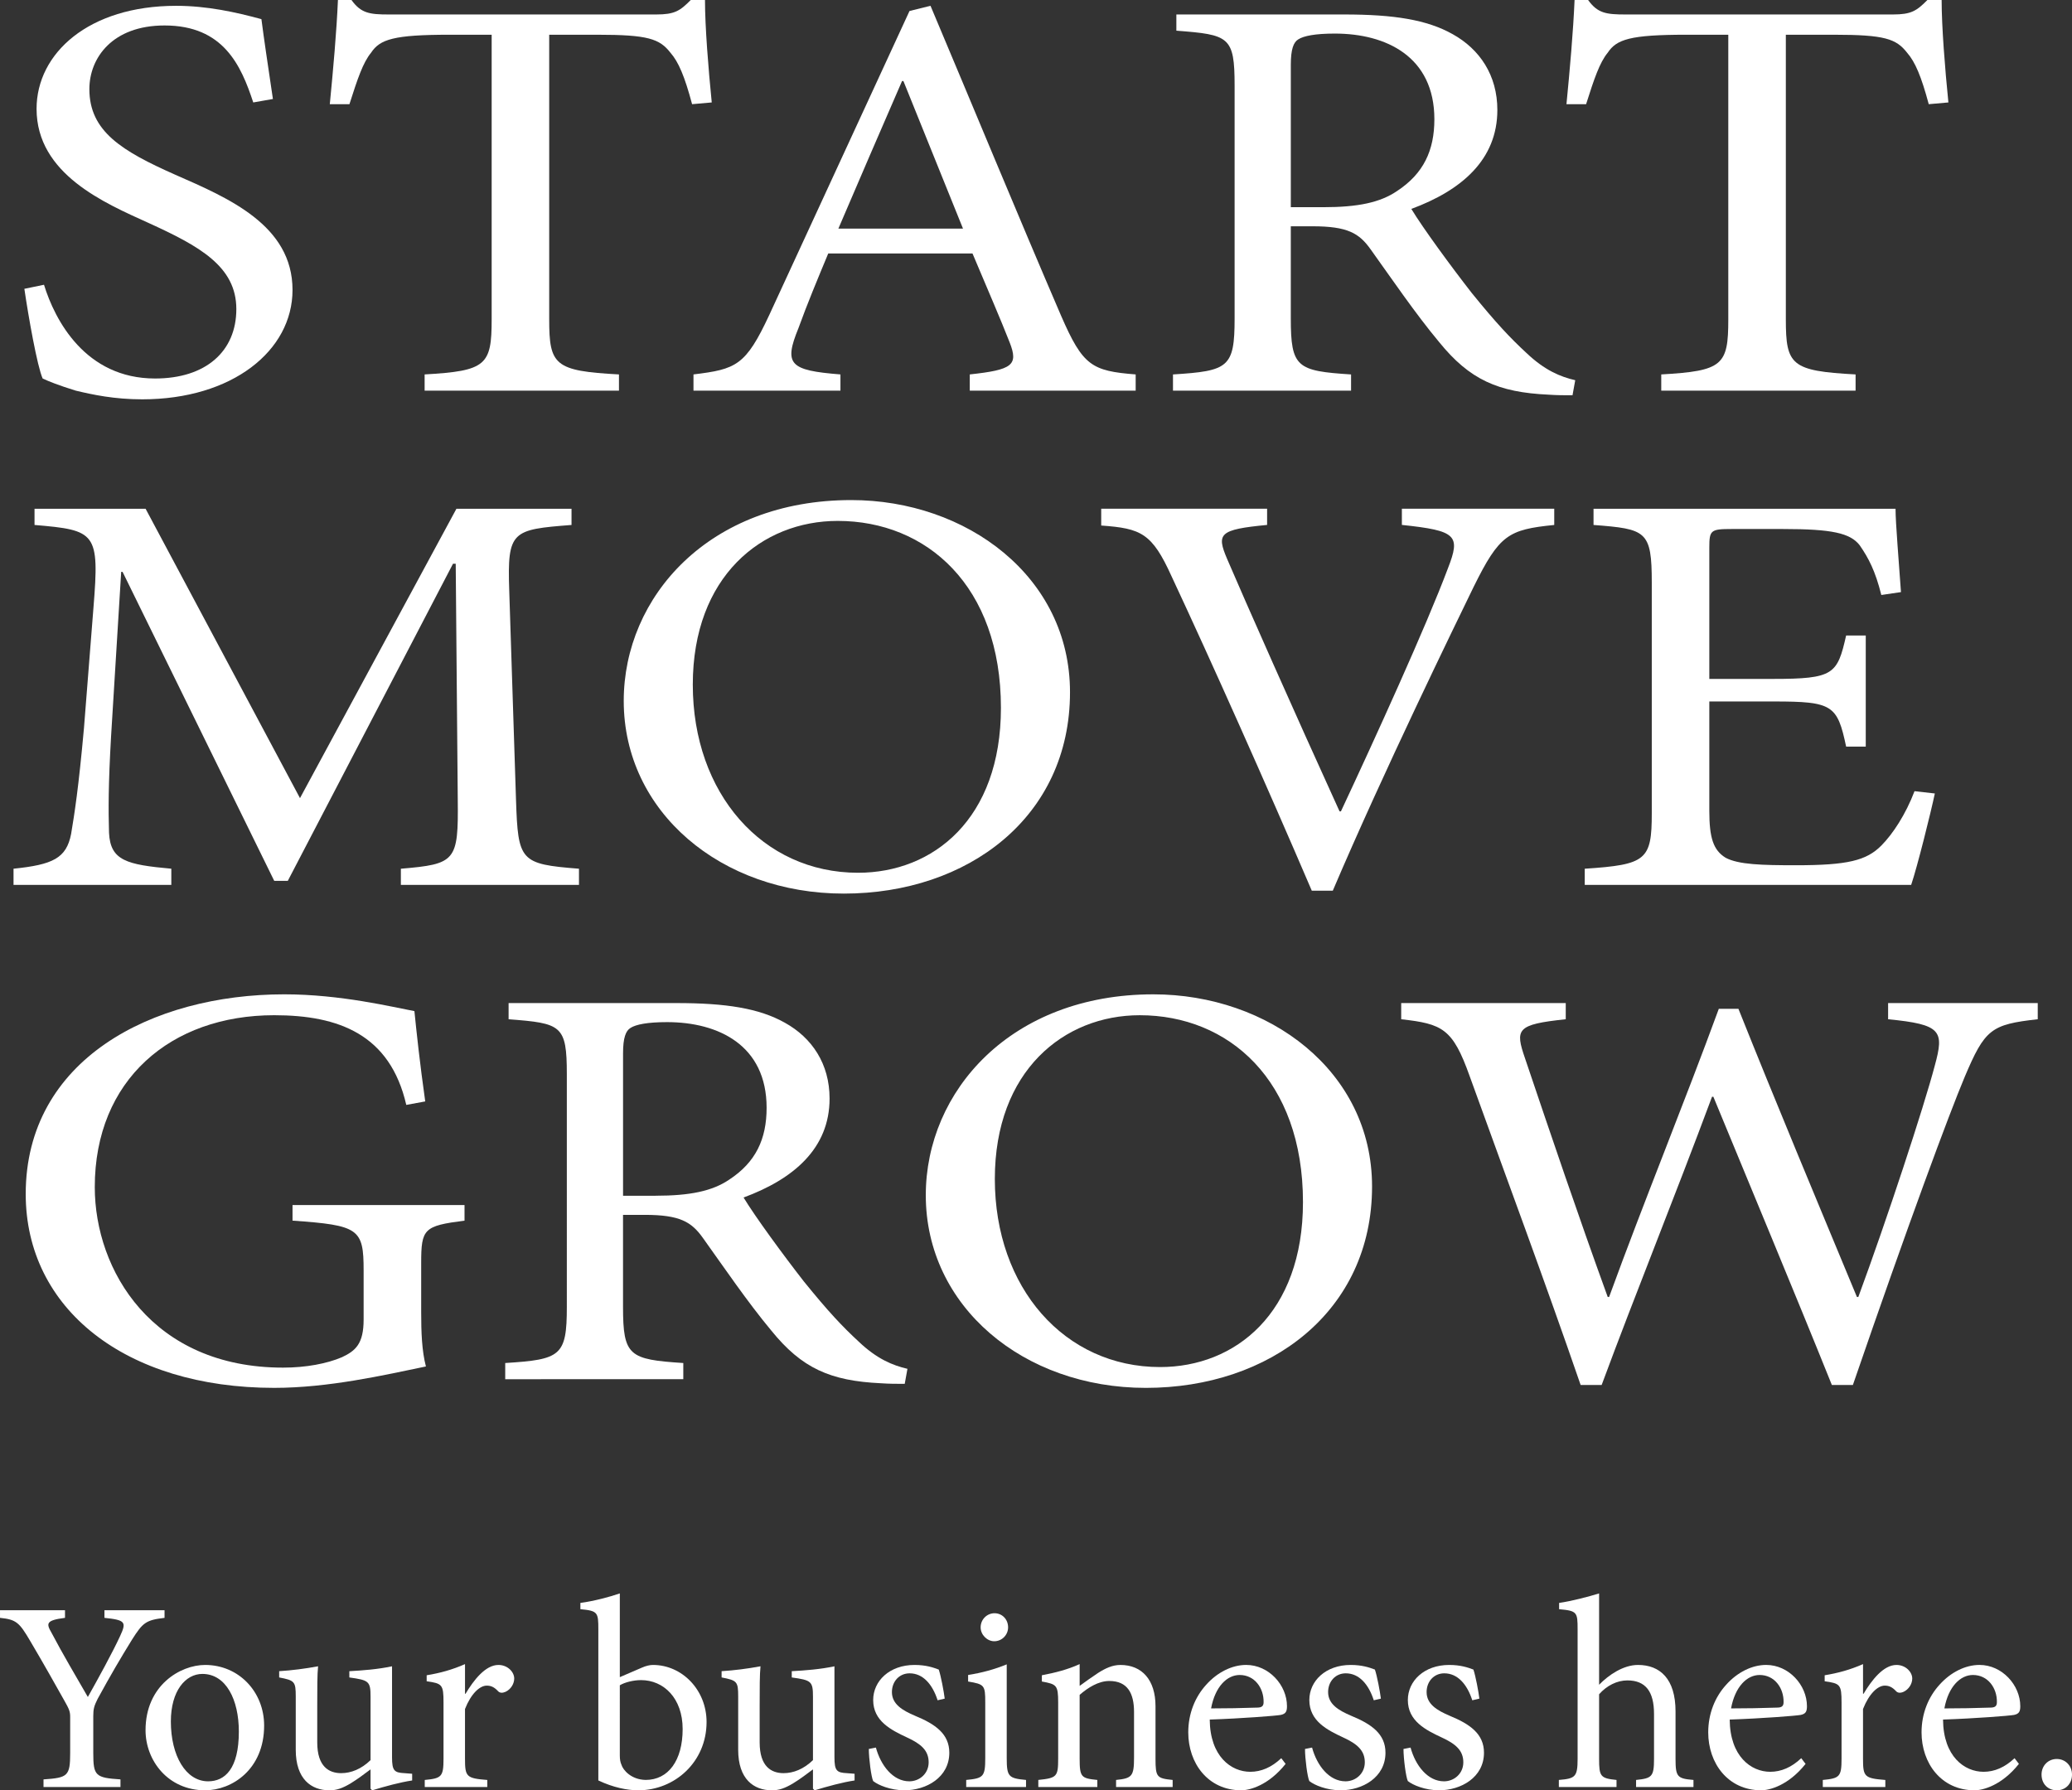
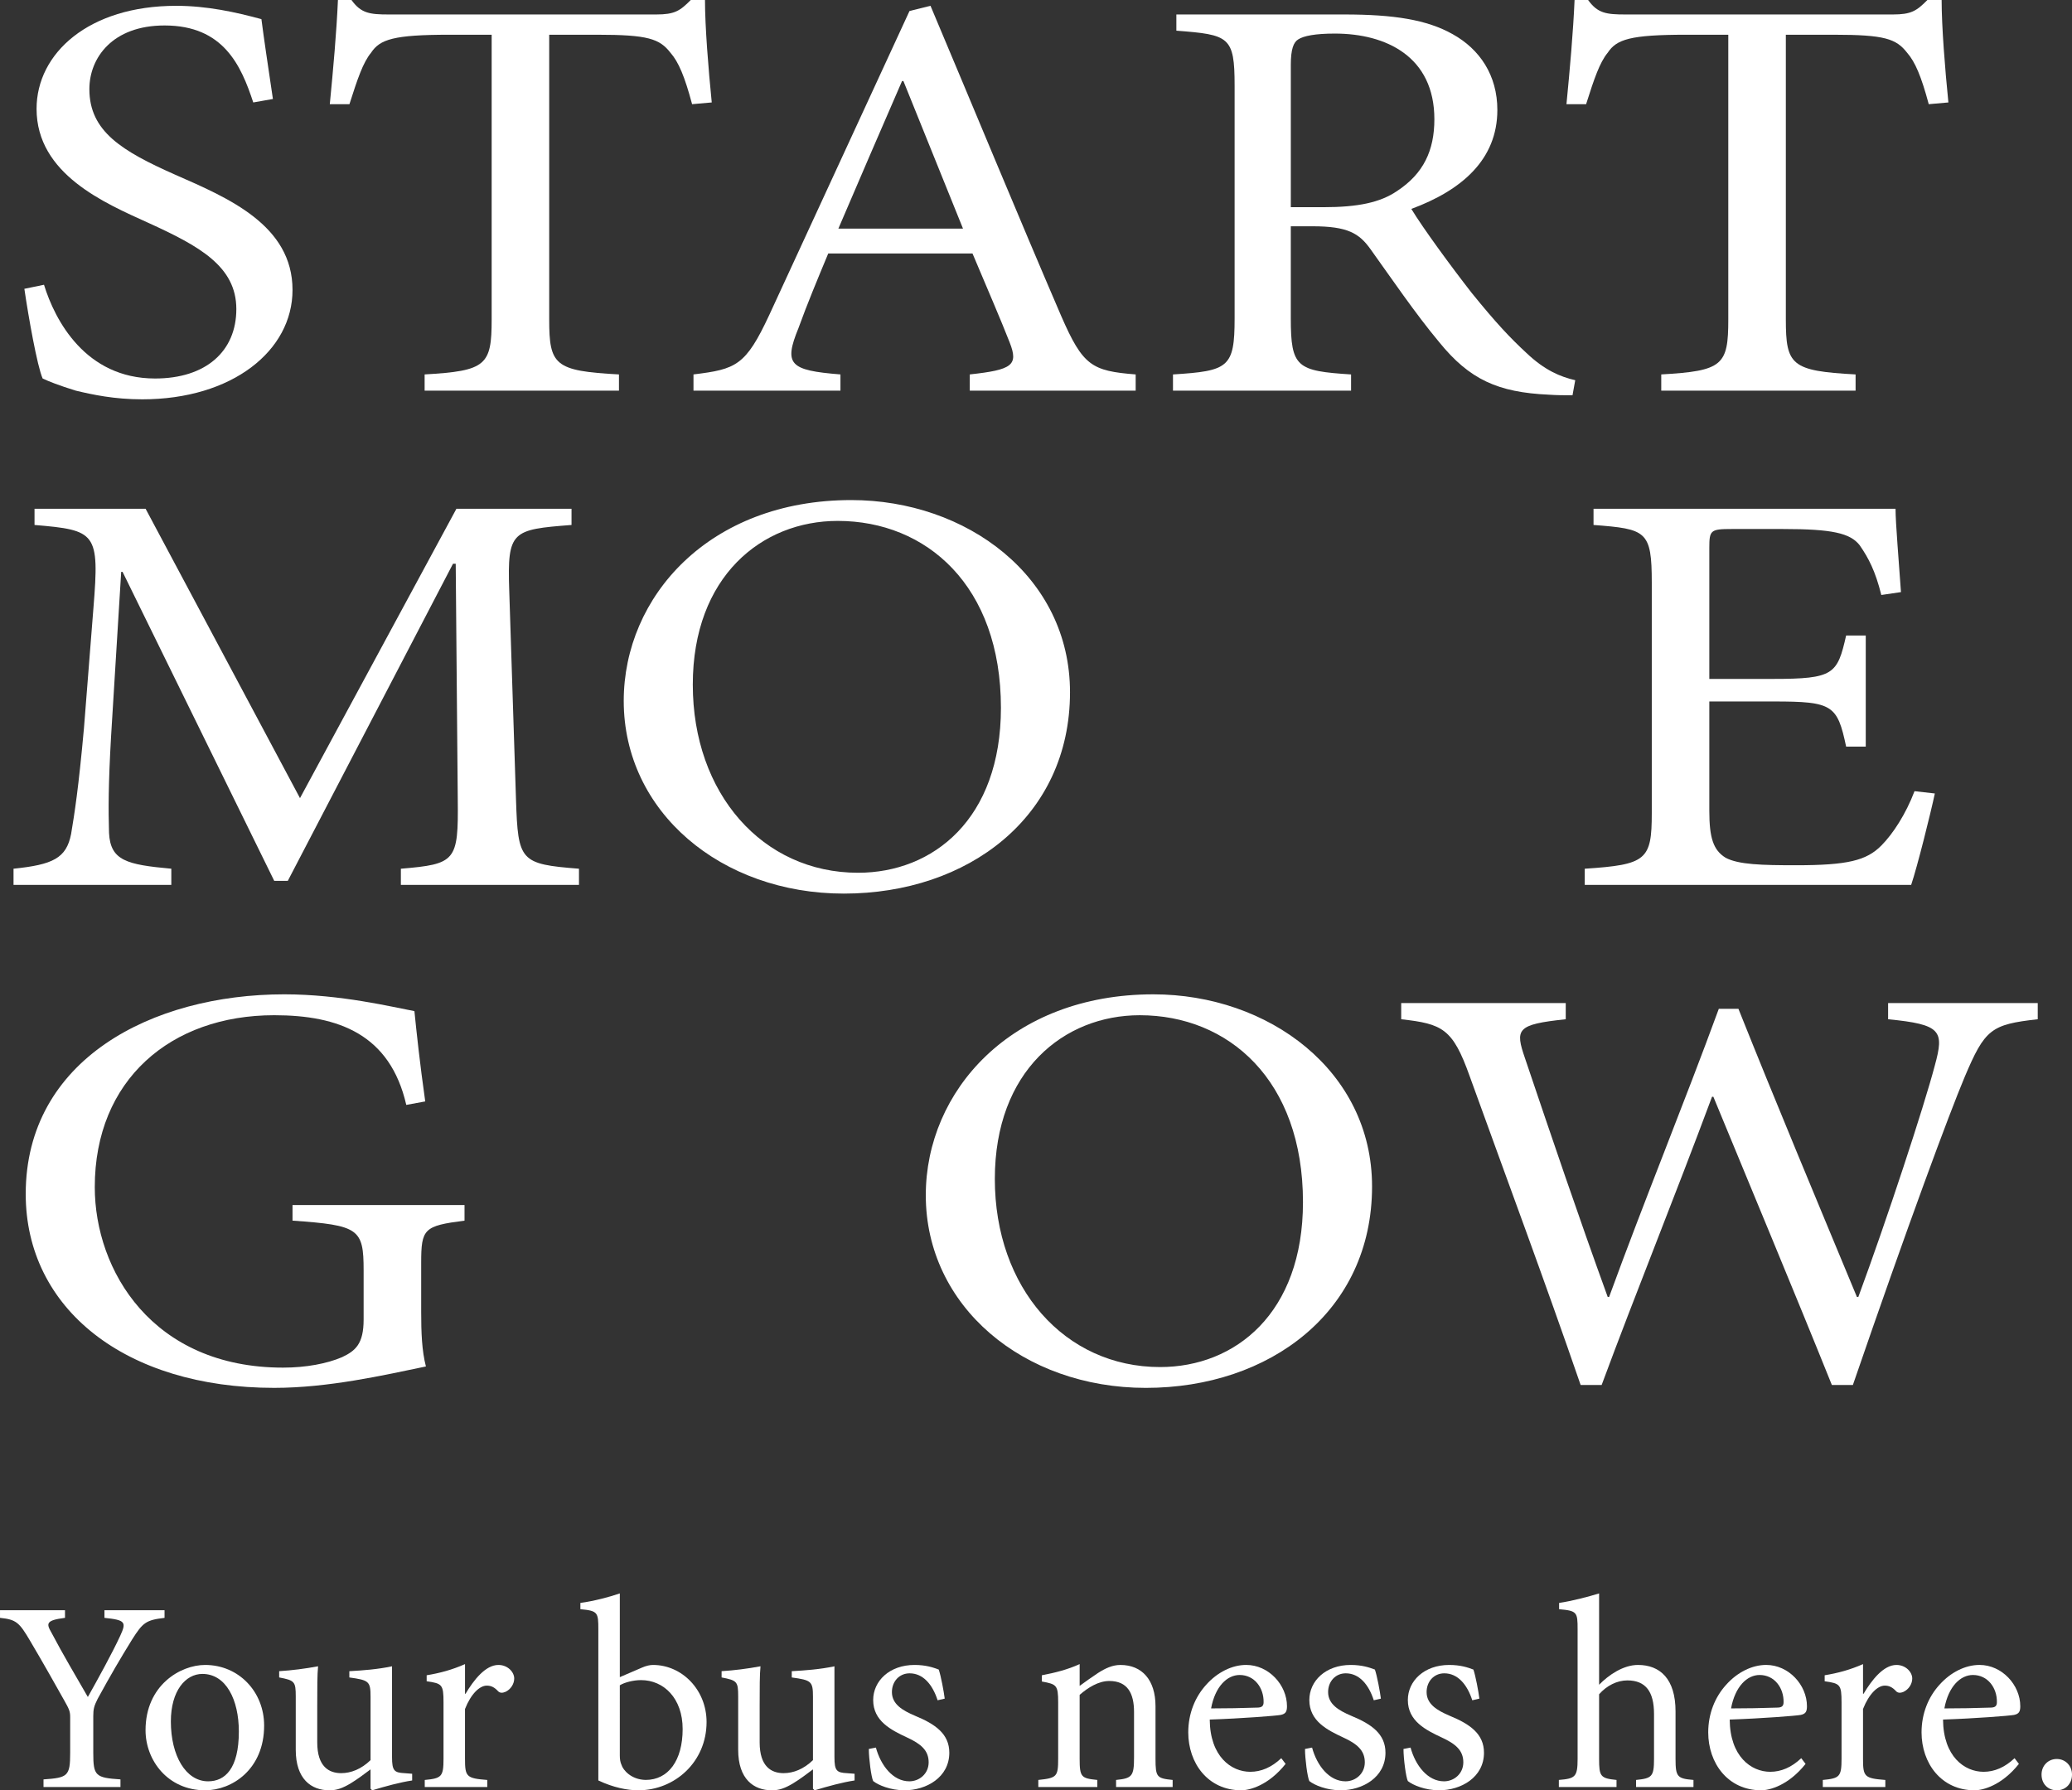
<svg xmlns="http://www.w3.org/2000/svg" version="1.1" id="Layer_1" x="0px" y="0px" width="136px" height="117.523px" viewBox="0 0 136 117.523" enable-background="new 0 0 136 117.523" xml:space="preserve">
  <rect x="0" y="0" width="136" height="117.523" fill="#333333" stroke="none" />
  <g>
    <path fill="#FFFFFF" d="M16.623,6.725c-0.8-2.432-1.955-5.053-5.823-5.053c-3.422,0-4.934,2.128-4.934,4.179   c0,2.773,2.133,4.065,5.645,5.623c3.466,1.52,7.689,3.305,7.689,7.56c0,3.989-3.956,7.18-9.867,7.18   c-1.822,0-3.244-0.303-4.356-0.569c-1.111-0.342-1.777-0.608-2.178-0.798c-0.356-0.798-0.934-4.064-1.2-5.888l1.289-0.266   c0.711,2.317,2.711,6.154,7.29,6.154c3.333,0,5.334-1.785,5.334-4.558c0-2.812-2.445-4.142-5.778-5.661   c-2.845-1.292-7.334-3.191-7.334-7.484c0-3.647,3.423-6.762,9.157-6.762c2.044,0,3.911,0.417,5.601,0.874   c0.178,1.368,0.399,2.849,0.755,5.242L16.623,6.725z" />
    <path fill="#FFFFFF" d="M45.427,6.839c-0.488-1.824-0.889-2.774-1.423-3.381c-0.711-0.912-1.467-1.178-4.8-1.178h-3.156v18.691   c0,3,0.355,3.381,4.579,3.608v1.064H27.871v-1.064c4.044-0.228,4.4-0.608,4.4-3.608V2.28h-2.756c-3.689,0-4.578,0.304-5.157,1.178   c-0.533,0.646-0.888,1.709-1.422,3.381h-1.289c0.222-2.28,0.445-4.75,0.534-6.839h0.889c0.623,0.874,1.2,0.95,2.444,0.95h17.558   c1.199,0,1.556-0.228,2.267-0.95h0.934c0,1.748,0.223,4.521,0.444,6.725L45.427,6.839z" />
    <path fill="#FFFFFF" d="M63.653,25.643v-1.064c2.801-0.303,3.2-0.608,2.623-2.089c-0.578-1.481-1.467-3.533-2.444-5.85h-9.469   c-0.711,1.709-1.378,3.305-1.955,4.9c-0.979,2.394-0.578,2.773,2.756,3.039v1.064h-9.646v-1.064c2.8-0.342,3.423-0.569,4.979-3.913   l9.2-19.944l1.378-0.342c2.757,6.534,5.733,13.752,8.578,20.362c1.424,3.268,2.001,3.609,4.889,3.837v1.064H63.653z M59.297,5.319   h-0.089c-1.423,3.267-2.845,6.572-4.179,9.687h8.179L59.297,5.319z" />
    <path fill="#FFFFFF" d="M103.215,25.947c-0.533,0-1.021,0-1.556-0.038c-3.335-0.152-5.201-0.988-7.201-3.457   c-1.556-1.862-3.155-4.217-4.49-6.078c-0.755-1.064-1.51-1.52-3.821-1.52h-1.423v6.041c0,3.229,0.401,3.457,3.956,3.685v1.064   H76.991v-1.064c3.646-0.228,4.045-0.455,4.045-3.685V5.623c0-3.229-0.356-3.343-3.823-3.609V0.95h11.022   c3.246,0,5.425,0.342,7.112,1.292c1.777,0.987,2.935,2.696,2.935,4.976c0,3.268-2.356,5.28-5.646,6.496   c0.757,1.254,2.623,3.799,3.958,5.509c1.599,1.975,2.532,2.963,3.6,3.95c1.2,1.14,2.222,1.558,3.2,1.786L103.215,25.947z    M86.857,13.601c2.268,0,3.734-0.304,4.846-1.064c1.733-1.14,2.445-2.659,2.445-4.71c0-4.104-3.155-5.623-6.534-5.623   c-1.288,0-2.046,0.152-2.399,0.38c-0.313,0.189-0.49,0.646-0.49,1.671v9.346H86.857z" />
    <path fill="#FFFFFF" d="M126.597,6.839c-0.49-1.824-0.89-2.774-1.423-3.381c-0.712-0.912-1.467-1.178-4.8-1.178h-3.157v18.691   c0,3,0.355,3.381,4.578,3.608v1.064H109.04v-1.064c4.044-0.228,4.4-0.608,4.4-3.608V2.28h-2.756c-3.689,0-4.578,0.304-5.156,1.178   c-0.533,0.646-0.89,1.709-1.421,3.381h-1.289c0.222-2.28,0.443-4.75,0.532-6.839h0.889c0.623,0.874,1.2,0.95,2.445,0.95h17.557   c1.2,0,1.556-0.228,2.268-0.95h0.934c0,1.748,0.221,4.521,0.444,6.725L126.597,6.839z" />
  </g>
  <g>
    <path fill="#FFFFFF" d="M26.312,58.09v-1.063c3.601-0.304,3.779-0.493,3.734-4.521l-0.134-15.5h-0.178L18.89,57.824H18   L8.044,37.538H7.955L7.289,48.365c-0.178,3.114-0.178,4.786-0.133,6.306c0.089,1.823,1.156,2.09,4.089,2.355v1.063H0.888v-1.063   c2.578-0.266,3.467-0.684,3.779-2.278c0.222-1.33,0.488-3.002,0.844-6.952l0.623-7.902c0.399-4.939,0.177-5.091-3.868-5.433v-1.064   h7.29l10.134,18.996l10.268-18.996h7.555v1.064c-3.911,0.304-4.222,0.38-4.089,4.293l0.445,13.752   c0.133,4.027,0.267,4.217,4.133,4.521v1.063H26.312z" />
    <path fill="#FFFFFF" d="M70.232,45.44c0,8.205-6.712,13.22-14.847,13.22c-8.045,0-14.445-5.356-14.445-12.65   c0-6.838,5.601-13.183,14.935-13.183C63.431,32.827,70.232,37.842,70.232,45.44z M45.473,44.945   c0,7.143,4.578,12.347,10.846,12.347c4.934,0,9.379-3.532,9.379-10.826c0-8.017-4.89-12.271-10.712-12.271   C50.007,34.194,45.473,37.842,45.473,44.945z" />
-     <path fill="#FFFFFF" d="M102.015,34.461c-3.022,0.304-3.6,0.646-5.29,4.064c-1.199,2.47-5.91,12.119-9.245,19.945h-1.378   c-2.978-6.952-6.623-15.12-9.2-20.629c-1.289-2.85-2.001-3.153-4.622-3.343v-1.103h10.889v1.064   c-3.155,0.304-3.333,0.57-2.621,2.241c1.154,2.697,4.4,10.029,7.377,16.563h0.089c2.223-4.749,5.601-12.156,7.024-15.956   c0.844-2.165,0.577-2.469-3.023-2.849v-1.064h10.001V34.461z" />
    <path fill="#FFFFFF" d="M126.997,52.088c-0.265,1.254-1.154,4.825-1.554,6.002h-21.425v-1.063c4.044-0.266,4.4-0.569,4.4-3.647   V38.26c0-3.419-0.356-3.533-3.823-3.799v-1.064h19.823c0,0.95,0.224,3.534,0.356,5.471l-1.289,0.19   c-0.399-1.596-0.844-2.432-1.422-3.267c-0.622-0.799-1.822-1.064-5.022-1.064h-3.379c-1.378,0-1.467,0.076-1.467,1.216v8.624h4.179   c4,0,4.223-0.305,4.801-2.85h1.288v7.294h-1.288c-0.578-2.735-0.89-2.963-4.757-2.963h-4.223v7.18c0,1.785,0.267,2.583,1.067,3.077   c0.845,0.456,2.4,0.494,4.622,0.494c3.379,0,4.624-0.305,5.601-1.292c0.755-0.759,1.602-2.052,2.179-3.57L126.997,52.088z" />
  </g>
  <g>
    <path fill="#FFFFFF" d="M30.49,80.129c-2.667,0.342-2.845,0.53-2.845,2.773v3.227c0,1.333,0.044,2.547,0.311,3.572   c-2.755,0.572-6.4,1.405-9.956,1.405c-9.779,0-16.312-5.204-16.312-12.725c0-8.815,8.267-13.109,16.979-13.109   c3.689,0,7.112,0.837,8.534,1.103c0.133,1.329,0.355,3.418,0.71,5.927l-1.244,0.229c-1.066-4.636-4.445-5.888-8.667-5.888   c-6.8,0-11.779,4.252-11.779,11.281c0,5.47,3.779,11.853,12.357,11.853c1.511,0,2.889-0.265,3.867-0.684   c0.889-0.418,1.422-0.875,1.422-2.47v-3.229c0-2.735-0.312-2.962-4.667-3.266v-1.025h11.29V80.129z" />
-     <path fill="#FFFFFF" d="M59.384,90.842c-0.532,0-1.021,0-1.555-0.038c-3.334-0.154-5.201-0.987-7.201-3.457   c-1.556-1.863-3.155-4.218-4.489-6.08c-0.756-1.061-1.511-1.518-3.823-1.518h-1.422v6.038c0,3.23,0.4,3.457,3.956,3.688v1.063   H33.161v-1.063c3.644-0.23,4.044-0.457,4.044-3.688V70.516c0-3.227-0.356-3.342-3.822-3.607v-1.063h11.023   c3.245,0,5.423,0.342,7.111,1.291c1.778,0.986,2.934,2.696,2.934,4.978c0,3.265-2.355,5.281-5.645,6.495   c0.755,1.252,2.622,3.799,3.956,5.508c1.6,1.978,2.533,2.965,3.601,3.952c1.2,1.141,2.222,1.556,3.199,1.786L59.384,90.842z    M43.028,78.493c2.267,0,3.733-0.304,4.845-1.063c1.733-1.138,2.445-2.658,2.445-4.71c0-4.102-3.156-5.623-6.535-5.623   c-1.288,0-2.044,0.153-2.399,0.381c-0.312,0.191-0.489,0.645-0.489,1.671v9.345H43.028z" />
    <path fill="#FFFFFF" d="M90.058,77.886c0,8.208-6.714,13.221-14.847,13.221c-8.046,0-14.445-5.354-14.445-12.648   c0-6.84,5.6-13.186,14.934-13.186C83.255,65.272,90.058,70.289,90.058,77.886z M65.298,77.395c0,7.141,4.58,12.345,10.847,12.345   c4.934,0,9.378-3.533,9.378-10.827c0-8.017-4.889-12.269-10.713-12.269C69.833,66.644,65.298,70.289,65.298,77.395z" />
    <path fill="#FFFFFF" d="M133.751,66.908c-3.065,0.342-3.467,0.646-4.8,3.799c-1.021,2.432-3.688,9.61-7.334,20.211h-1.378   c-2.445-6.08-5.512-13.412-7.778-18.92h-0.089c-2.489,6.687-4.979,12.802-7.245,18.92h-1.378   c-2.356-6.84-4.846-13.523-7.289-20.287c-1.111-3.115-1.779-3.419-4.489-3.723v-1.063h10.8v1.063   c-3.244,0.342-3.333,0.646-2.667,2.582c1.733,5.131,3.467,10.259,5.423,15.651h0.089c2.356-6.457,4.934-12.725,7.201-18.917h1.289   c2.488,6.23,5.066,12.384,7.778,18.917h0.09c1.866-5.051,4.312-12.498,5.021-15.194c0.623-2.278,0.445-2.697-3.065-3.039v-1.063   h9.822V66.908z" />
  </g>
  <g>
    <path fill="#FFFFFF" d="M10.8,106.204c-1.232,0.143-1.429,0.321-2.125,1.413c-0.803,1.301-1.41,2.337-2.267,3.906   c-0.232,0.464-0.286,0.663-0.286,1.127v2.428c0,1.496,0.143,1.622,1.785,1.73v0.499H2.856v-0.499c1.589-0.108,1.75-0.213,1.75-1.73   v-2.375c0-0.356-0.072-0.517-0.375-1.054c-0.625-1.106-1.267-2.268-2.249-3.928c-0.714-1.214-0.911-1.409-1.981-1.518v-0.499h4.266   v0.499c-1.267,0.16-1.231,0.377-0.892,0.966c0.749,1.427,1.624,2.893,2.391,4.229c0.661-1.176,1.625-2.927,2.125-4.016   c0.411-0.893,0.357-1.036-1.035-1.179v-0.499H10.8V106.204z" />
    <path fill="#FFFFFF" d="M17.337,113.274c0,2.875-2.107,4.249-3.874,4.249c-2.445,0-3.91-1.964-3.91-3.945   c0-2.947,2.285-4.283,3.91-4.283C15.677,109.295,17.337,111.06,17.337,113.274z M11.215,113.006c0,2.25,0.982,3.928,2.445,3.928   c1.106,0,2.017-0.823,2.017-3.269c0-2.086-0.839-3.781-2.392-3.781C12.178,109.884,11.215,110.99,11.215,113.006z" />
    <path fill="#FFFFFF" d="M27.052,116.878c-0.821,0.126-1.732,0.377-2.624,0.646l-0.107-0.108v-1.266   c-0.411,0.303-0.821,0.624-1.321,0.928c-0.517,0.304-0.892,0.446-1.375,0.446c-1.195,0-2.213-0.732-2.213-2.661v-3.499   c0-0.98-0.071-1.054-1.088-1.249v-0.411c0.839-0.053,1.695-0.161,2.553-0.321c-0.054,0.555-0.054,1.392-0.054,2.605v2.394   c0,1.587,0.768,2.016,1.571,2.016c0.643,0,1.321-0.265,1.928-0.854v-4.161c0-1.016-0.107-1.089-1.392-1.267v-0.411   c0.928-0.053,1.856-0.122,2.802-0.321v5.962c0,0.893,0.143,1.019,0.821,1.053l0.5,0.039V116.878z" />
    <path fill="#FFFFFF" d="M30.557,111.186c0.535-0.894,1.303-1.891,2.159-1.891c0.607,0,1.036,0.464,1.036,0.89   c0,0.358-0.232,0.715-0.571,0.875c-0.215,0.091-0.375,0.073-0.482-0.035c-0.25-0.269-0.464-0.373-0.75-0.373   c-0.464,0-1.035,0.534-1.428,1.535v3.265c0,1.18,0.089,1.287,1.463,1.393v0.464h-4.105v-0.464c1.107-0.105,1.232-0.213,1.232-1.393   v-3.693c0-1.18-0.09-1.249-1.106-1.393v-0.394c0.875-0.144,1.66-0.356,2.517-0.732v1.946H30.557z" />
    <path fill="#FFFFFF" d="M42.128,109.473c0.286-0.126,0.536-0.178,0.732-0.178c1.91,0,3.517,1.64,3.517,3.746   c0,2.623-2.089,4.482-4.48,4.482c-0.731,0-1.643-0.182-2.624-0.646v-9.924c0-1.105-0.036-1.214-1.178-1.318v-0.412   c0.838-0.108,1.928-0.394,2.588-0.624v5.497L42.128,109.473z M40.683,115.238c0,0.266,0.035,0.447,0.107,0.607   c0.106,0.355,0.643,0.98,1.589,0.998c1.481,0,2.428-1.267,2.428-3.339c0-2.033-1.25-3.213-2.731-3.213   c-0.5,0-1.071,0.144-1.393,0.339V115.238z" />
    <path fill="#FFFFFF" d="M56.092,116.878c-0.821,0.126-1.731,0.377-2.624,0.646l-0.107-0.108v-1.266   c-0.41,0.303-0.82,0.624-1.321,0.928c-0.517,0.304-0.892,0.446-1.374,0.446c-1.195,0-2.214-0.732-2.214-2.661v-3.499   c0-0.98-0.071-1.054-1.088-1.249v-0.411c0.839-0.053,1.695-0.161,2.553-0.321c-0.055,0.555-0.055,1.392-0.055,2.605v2.394   c0,1.587,0.768,2.016,1.571,2.016c0.643,0,1.321-0.265,1.928-0.854v-4.161c0-1.016-0.107-1.089-1.392-1.267v-0.411   c0.928-0.053,1.855-0.122,2.802-0.321v5.962c0,0.893,0.144,1.019,0.821,1.053l0.5,0.039V116.878z" />
    <path fill="#FFFFFF" d="M61.542,111.614c-0.339-1.054-0.963-1.769-1.838-1.769c-0.679,0-1.161,0.537-1.161,1.231   c0,0.806,0.715,1.214,1.518,1.556c1.339,0.551,2.249,1.193,2.249,2.425c0,1.625-1.518,2.466-2.944,2.466   c-0.911,0-1.732-0.342-2.054-0.606c-0.125-0.252-0.285-1.466-0.285-2.107l0.464-0.091c0.321,1.179,1.125,2.215,2.195,2.215   c0.66,0,1.268-0.498,1.268-1.248c0-0.789-0.518-1.214-1.41-1.626c-1.071-0.499-2.231-1.088-2.231-2.463   c0-1.249,1.071-2.302,2.714-2.302c0.731,0,1.214,0.16,1.589,0.303c0.142,0.408,0.339,1.462,0.392,1.908L61.542,111.614z" />
-     <path fill="#FFFFFF" d="M63.419,117.308v-0.464c1.125-0.105,1.25-0.213,1.25-1.427v-3.677c0-1.109-0.055-1.18-1.125-1.357v-0.429   c0.91-0.144,1.749-0.373,2.535-0.698v6.161c0,1.214,0.124,1.321,1.267,1.427v0.464H63.419z M64.366,106.828   c0-0.533,0.428-0.928,0.91-0.928c0.5,0,0.893,0.395,0.893,0.928c0,0.485-0.393,0.911-0.911,0.911   C64.793,107.739,64.366,107.313,64.366,106.828z" />
    <path fill="#FFFFFF" d="M73.256,117.308v-0.464c1.054-0.105,1.179-0.248,1.179-1.483v-2.979c0-1.231-0.429-2.034-1.625-2.034   c-0.714,0-1.409,0.443-1.945,0.911v4.192c0,1.214,0.106,1.287,1.16,1.393v0.464h-3.873v-0.464c1.213-0.126,1.303-0.213,1.303-1.393   v-3.693c0-1.145-0.106-1.197-1.07-1.375v-0.411c0.856-0.161,1.696-0.374,2.48-0.732v1.43c0.358-0.269,0.75-0.537,1.197-0.841   c0.498-0.32,0.963-0.533,1.48-0.533c1.411,0,2.302,0.979,2.302,2.71v3.446c0,1.214,0.09,1.287,1.125,1.393v0.464H73.256z" />
    <path fill="#FFFFFF" d="M84.384,115.79c-1.125,1.412-2.356,1.733-2.911,1.733c-2.194,0-3.479-1.786-3.479-3.802   c0-1.231,0.446-2.323,1.177-3.126c0.732-0.819,1.695-1.301,2.625-1.301c1.481,0,2.678,1.318,2.678,2.71   c0,0.359-0.089,0.503-0.412,0.572c-0.303,0.056-2.534,0.233-4.658,0.304c0.018,2.428,1.411,3.429,2.66,3.429   c0.713,0,1.392-0.286,2.035-0.893L84.384,115.79z M79.492,112.148c0.999,0,1.981-0.018,3.018-0.053c0.32,0,0.429-0.108,0.429-0.355   c0.018-0.928-0.59-1.786-1.571-1.786C80.545,109.954,79.76,110.704,79.492,112.148z" />
    <path fill="#FFFFFF" d="M90.171,111.614c-0.341-1.054-0.965-1.769-1.839-1.769c-0.679,0-1.159,0.537-1.159,1.231   c0,0.806,0.713,1.214,1.516,1.556c1.339,0.551,2.249,1.193,2.249,2.425c0,1.625-1.517,2.466-2.945,2.466   c-0.91,0-1.73-0.342-2.053-0.606c-0.124-0.252-0.284-1.466-0.284-2.107l0.464-0.091c0.32,1.179,1.123,2.215,2.195,2.215   c0.659,0,1.267-0.498,1.267-1.248c0-0.789-0.518-1.214-1.409-1.626c-1.071-0.499-2.232-1.088-2.232-2.463   c0-1.249,1.07-2.302,2.714-2.302c0.732,0,1.214,0.16,1.589,0.303c0.143,0.408,0.338,1.462,0.393,1.908L90.171,111.614z" />
    <path fill="#FFFFFF" d="M96.636,111.614c-0.34-1.054-0.964-1.769-1.838-1.769c-0.679,0-1.16,0.537-1.16,1.231   c0,0.806,0.714,1.214,1.516,1.556c1.34,0.551,2.25,1.193,2.25,2.425c0,1.625-1.518,2.466-2.945,2.466   c-0.911,0-1.73-0.342-2.053-0.606c-0.124-0.252-0.285-1.466-0.285-2.107l0.464-0.091c0.321,1.179,1.124,2.215,2.196,2.215   c0.659,0,1.267-0.498,1.267-1.248c0-0.789-0.519-1.214-1.409-1.626c-1.071-0.499-2.232-1.088-2.232-2.463   c0-1.249,1.07-2.302,2.714-2.302c0.732,0,1.214,0.16,1.589,0.303c0.143,0.408,0.338,1.462,0.392,1.908L96.636,111.614z" />
    <path fill="#FFFFFF" d="M107.387,117.308v-0.464c1.034-0.105,1.178-0.213,1.178-1.375v-2.961c0-1.466-0.553-2.198-1.75-2.198   c-0.678,0-1.356,0.342-1.855,0.91v4.249c0,1.145,0.089,1.27,1.143,1.375v0.464h-3.785v-0.464c1.071-0.088,1.231-0.196,1.231-1.375   v-8.515c0-1.123-0.034-1.214-1.214-1.318v-0.412c0.858-0.125,1.93-0.411,2.625-0.624v5.996c0.625-0.642,1.589-1.301,2.552-1.301   c1.446,0,2.465,0.91,2.465,3.052v3.122c0,1.179,0.123,1.287,1.177,1.375v0.464H107.387z" />
    <path fill="#FFFFFF" d="M118.513,115.79c-1.125,1.412-2.356,1.733-2.911,1.733c-2.194,0-3.479-1.786-3.479-3.802   c0-1.231,0.446-2.323,1.178-3.126c0.732-0.819,1.695-1.301,2.625-1.301c1.48,0,2.677,1.318,2.677,2.71   c0,0.359-0.089,0.503-0.411,0.572c-0.304,0.056-2.534,0.233-4.659,0.304c0.018,2.428,1.411,3.429,2.66,3.429   c0.713,0,1.392-0.286,2.035-0.893L118.513,115.79z M113.621,112.148c1,0,1.981-0.018,3.018-0.053c0.321,0,0.43-0.108,0.43-0.355   c0.017-0.928-0.59-1.786-1.572-1.786C114.674,109.954,113.889,110.704,113.621,112.148z" />
    <path fill="#FFFFFF" d="M122.319,111.186c0.535-0.894,1.303-1.891,2.159-1.891c0.607,0,1.036,0.464,1.036,0.89   c0,0.358-0.231,0.715-0.572,0.875c-0.213,0.091-0.375,0.073-0.481-0.035c-0.249-0.269-0.464-0.373-0.75-0.373   c-0.464,0-1.034,0.534-1.428,1.535v3.265c0,1.18,0.091,1.287,1.465,1.393v0.464h-4.105v-0.464c1.105-0.105,1.231-0.213,1.231-1.393   v-3.693c0-1.18-0.09-1.249-1.108-1.393v-0.394c0.876-0.144,1.661-0.356,2.518-0.732v1.946H122.319z" />
    <path fill="#FFFFFF" d="M132.515,115.79c-1.125,1.412-2.356,1.733-2.911,1.733c-2.194,0-3.479-1.786-3.479-3.802   c0-1.231,0.446-2.323,1.178-3.126c0.732-0.819,1.695-1.301,2.625-1.301c1.48,0,2.677,1.318,2.677,2.71   c0,0.359-0.089,0.503-0.411,0.572c-0.304,0.056-2.534,0.233-4.659,0.304c0.018,2.428,1.411,3.429,2.66,3.429   c0.713,0,1.392-0.286,2.035-0.893L132.515,115.79z M127.623,112.148c1,0,1.981-0.018,3.018-0.053c0.321,0,0.429-0.108,0.429-0.355   c0.018-0.928-0.589-1.786-1.571-1.786C128.676,109.954,127.891,110.704,127.623,112.148z" />
    <path fill="#FFFFFF" d="M134.001,116.487c0-0.572,0.427-1.019,0.999-1.019c0.57,0,1,0.446,1,1.019c0,0.625-0.43,1.036-1,1.036   C134.428,117.523,134.001,117.112,134.001,116.487z" />
  </g>
  <g>
</g>
  <g>
</g>
  <g>
</g>
  <g>
</g>
  <g>
</g>
  <g>
</g>
  <g>
</g>
  <g>
</g>
  <g>
</g>
  <g>
</g>
  <g>
</g>
  <g>
</g>
  <g>
</g>
  <g>
</g>
  <g>
</g>
</svg>